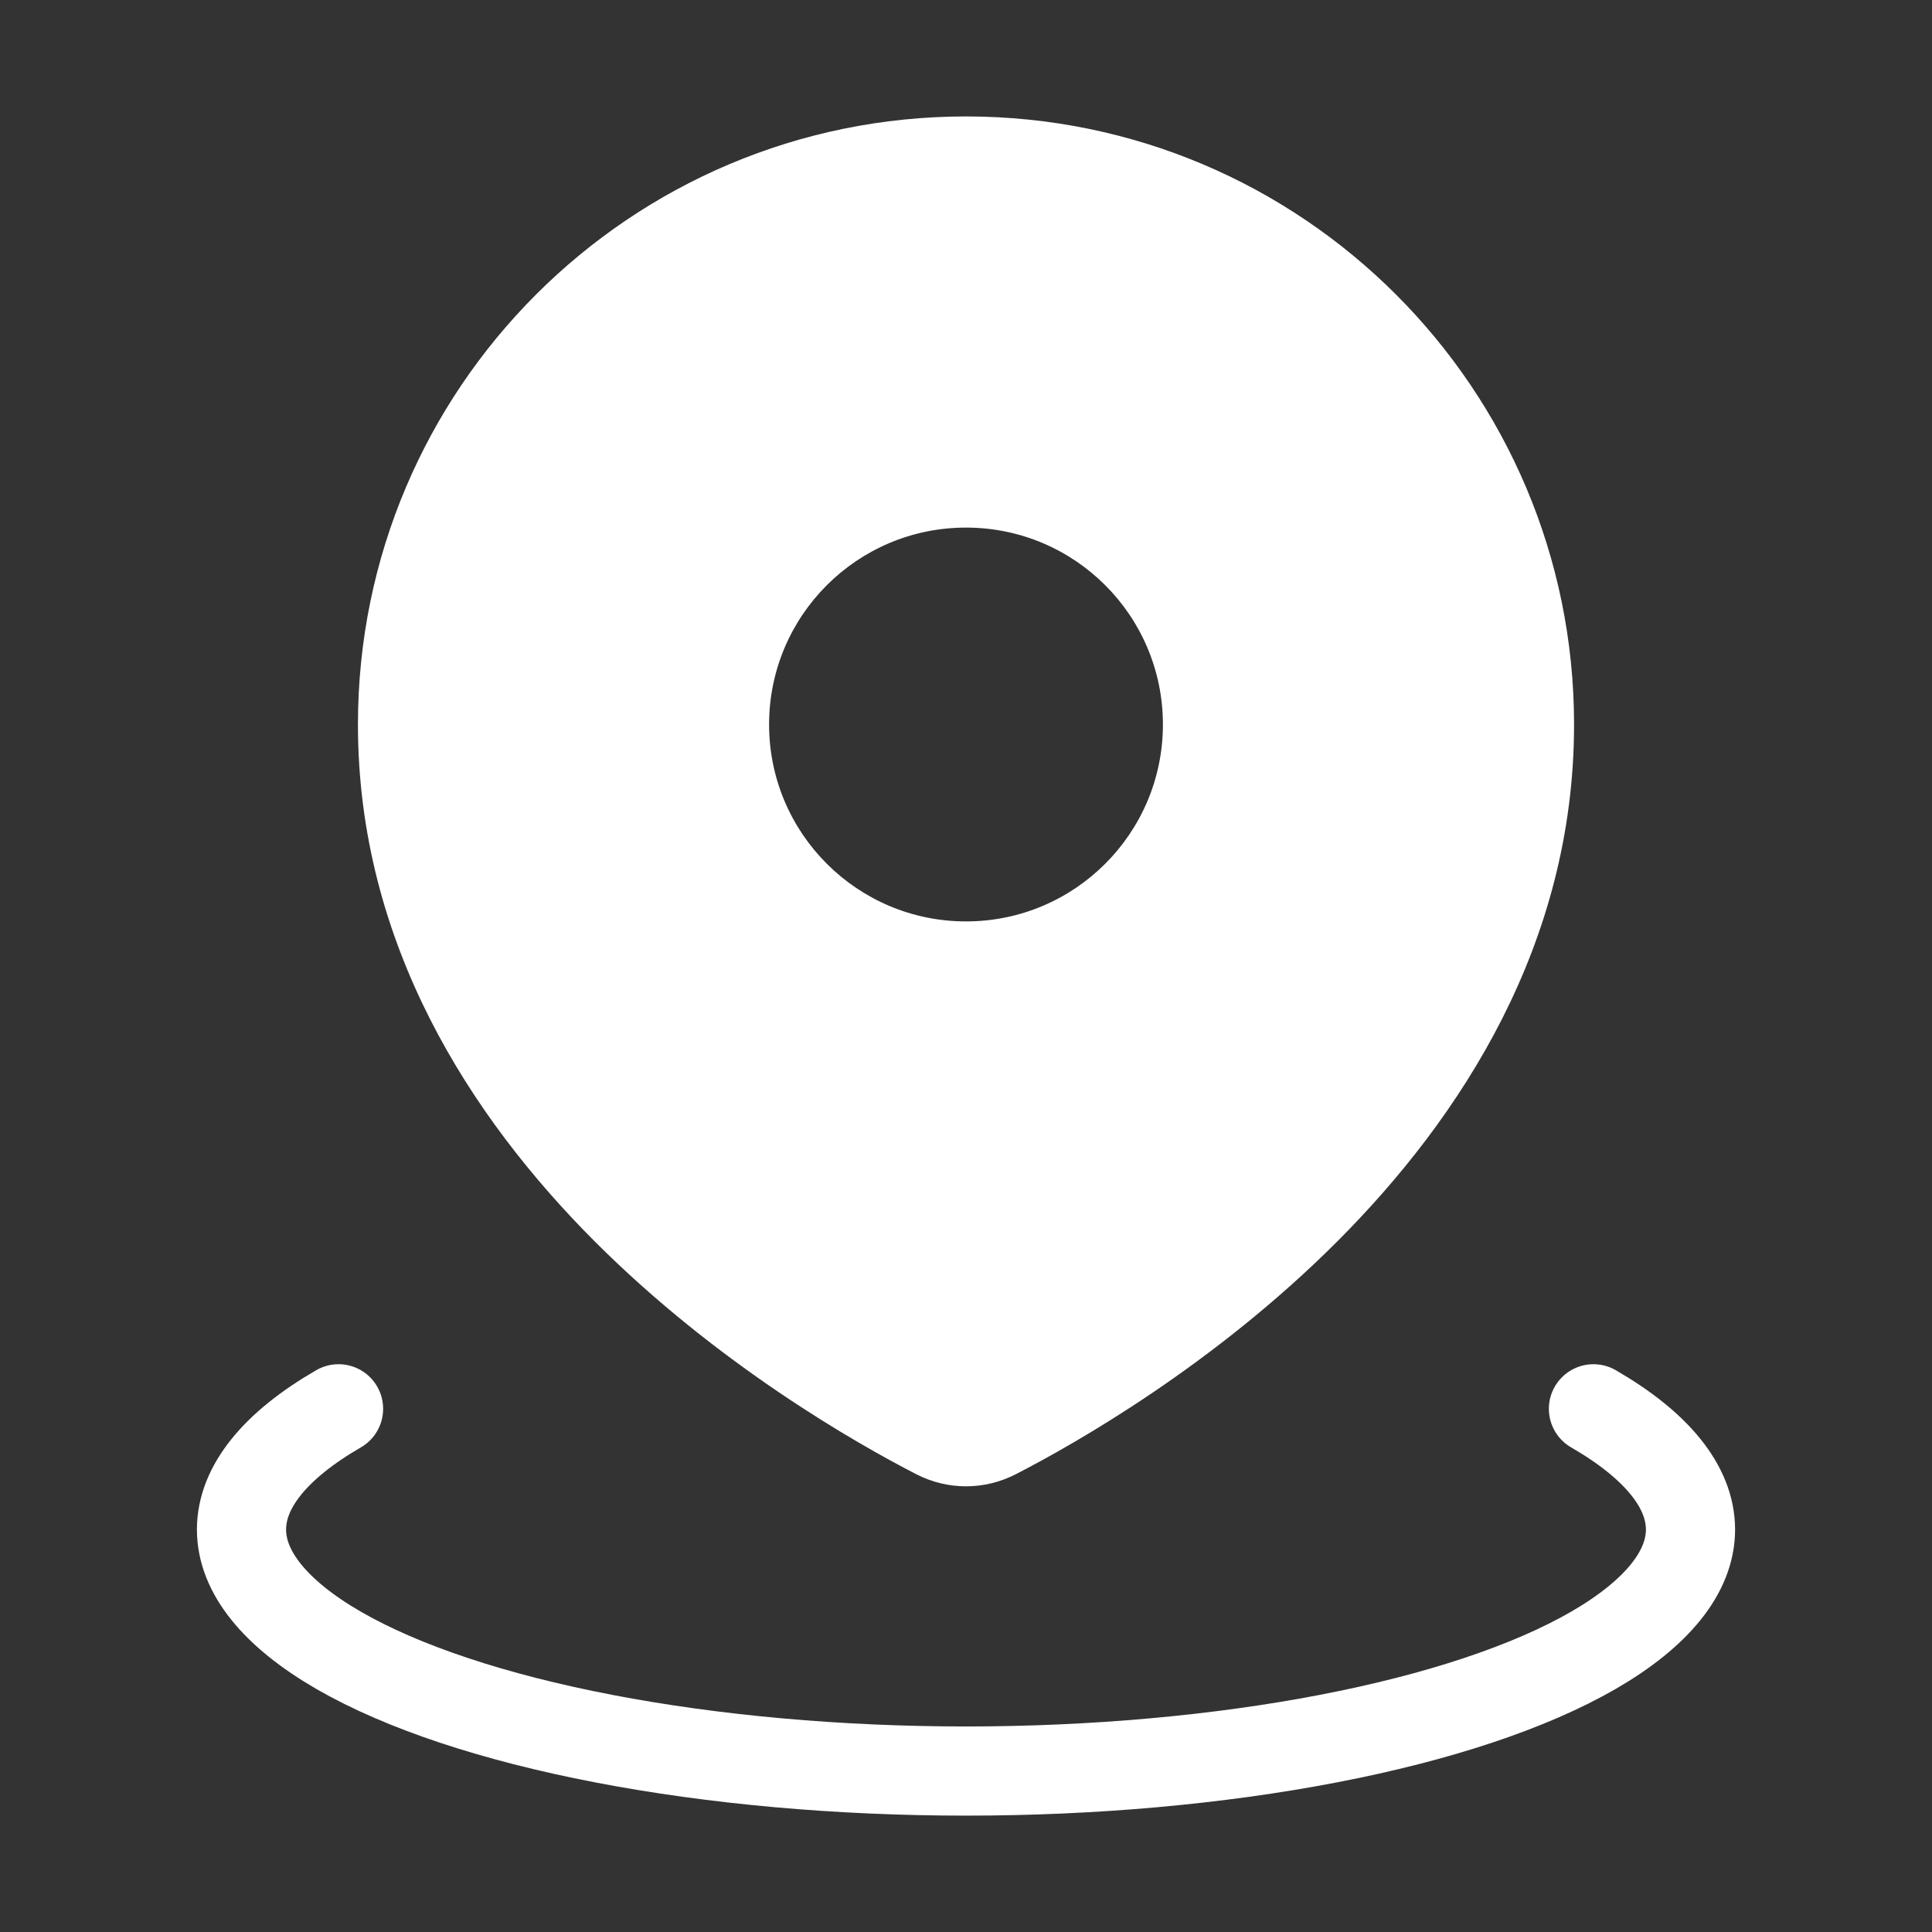
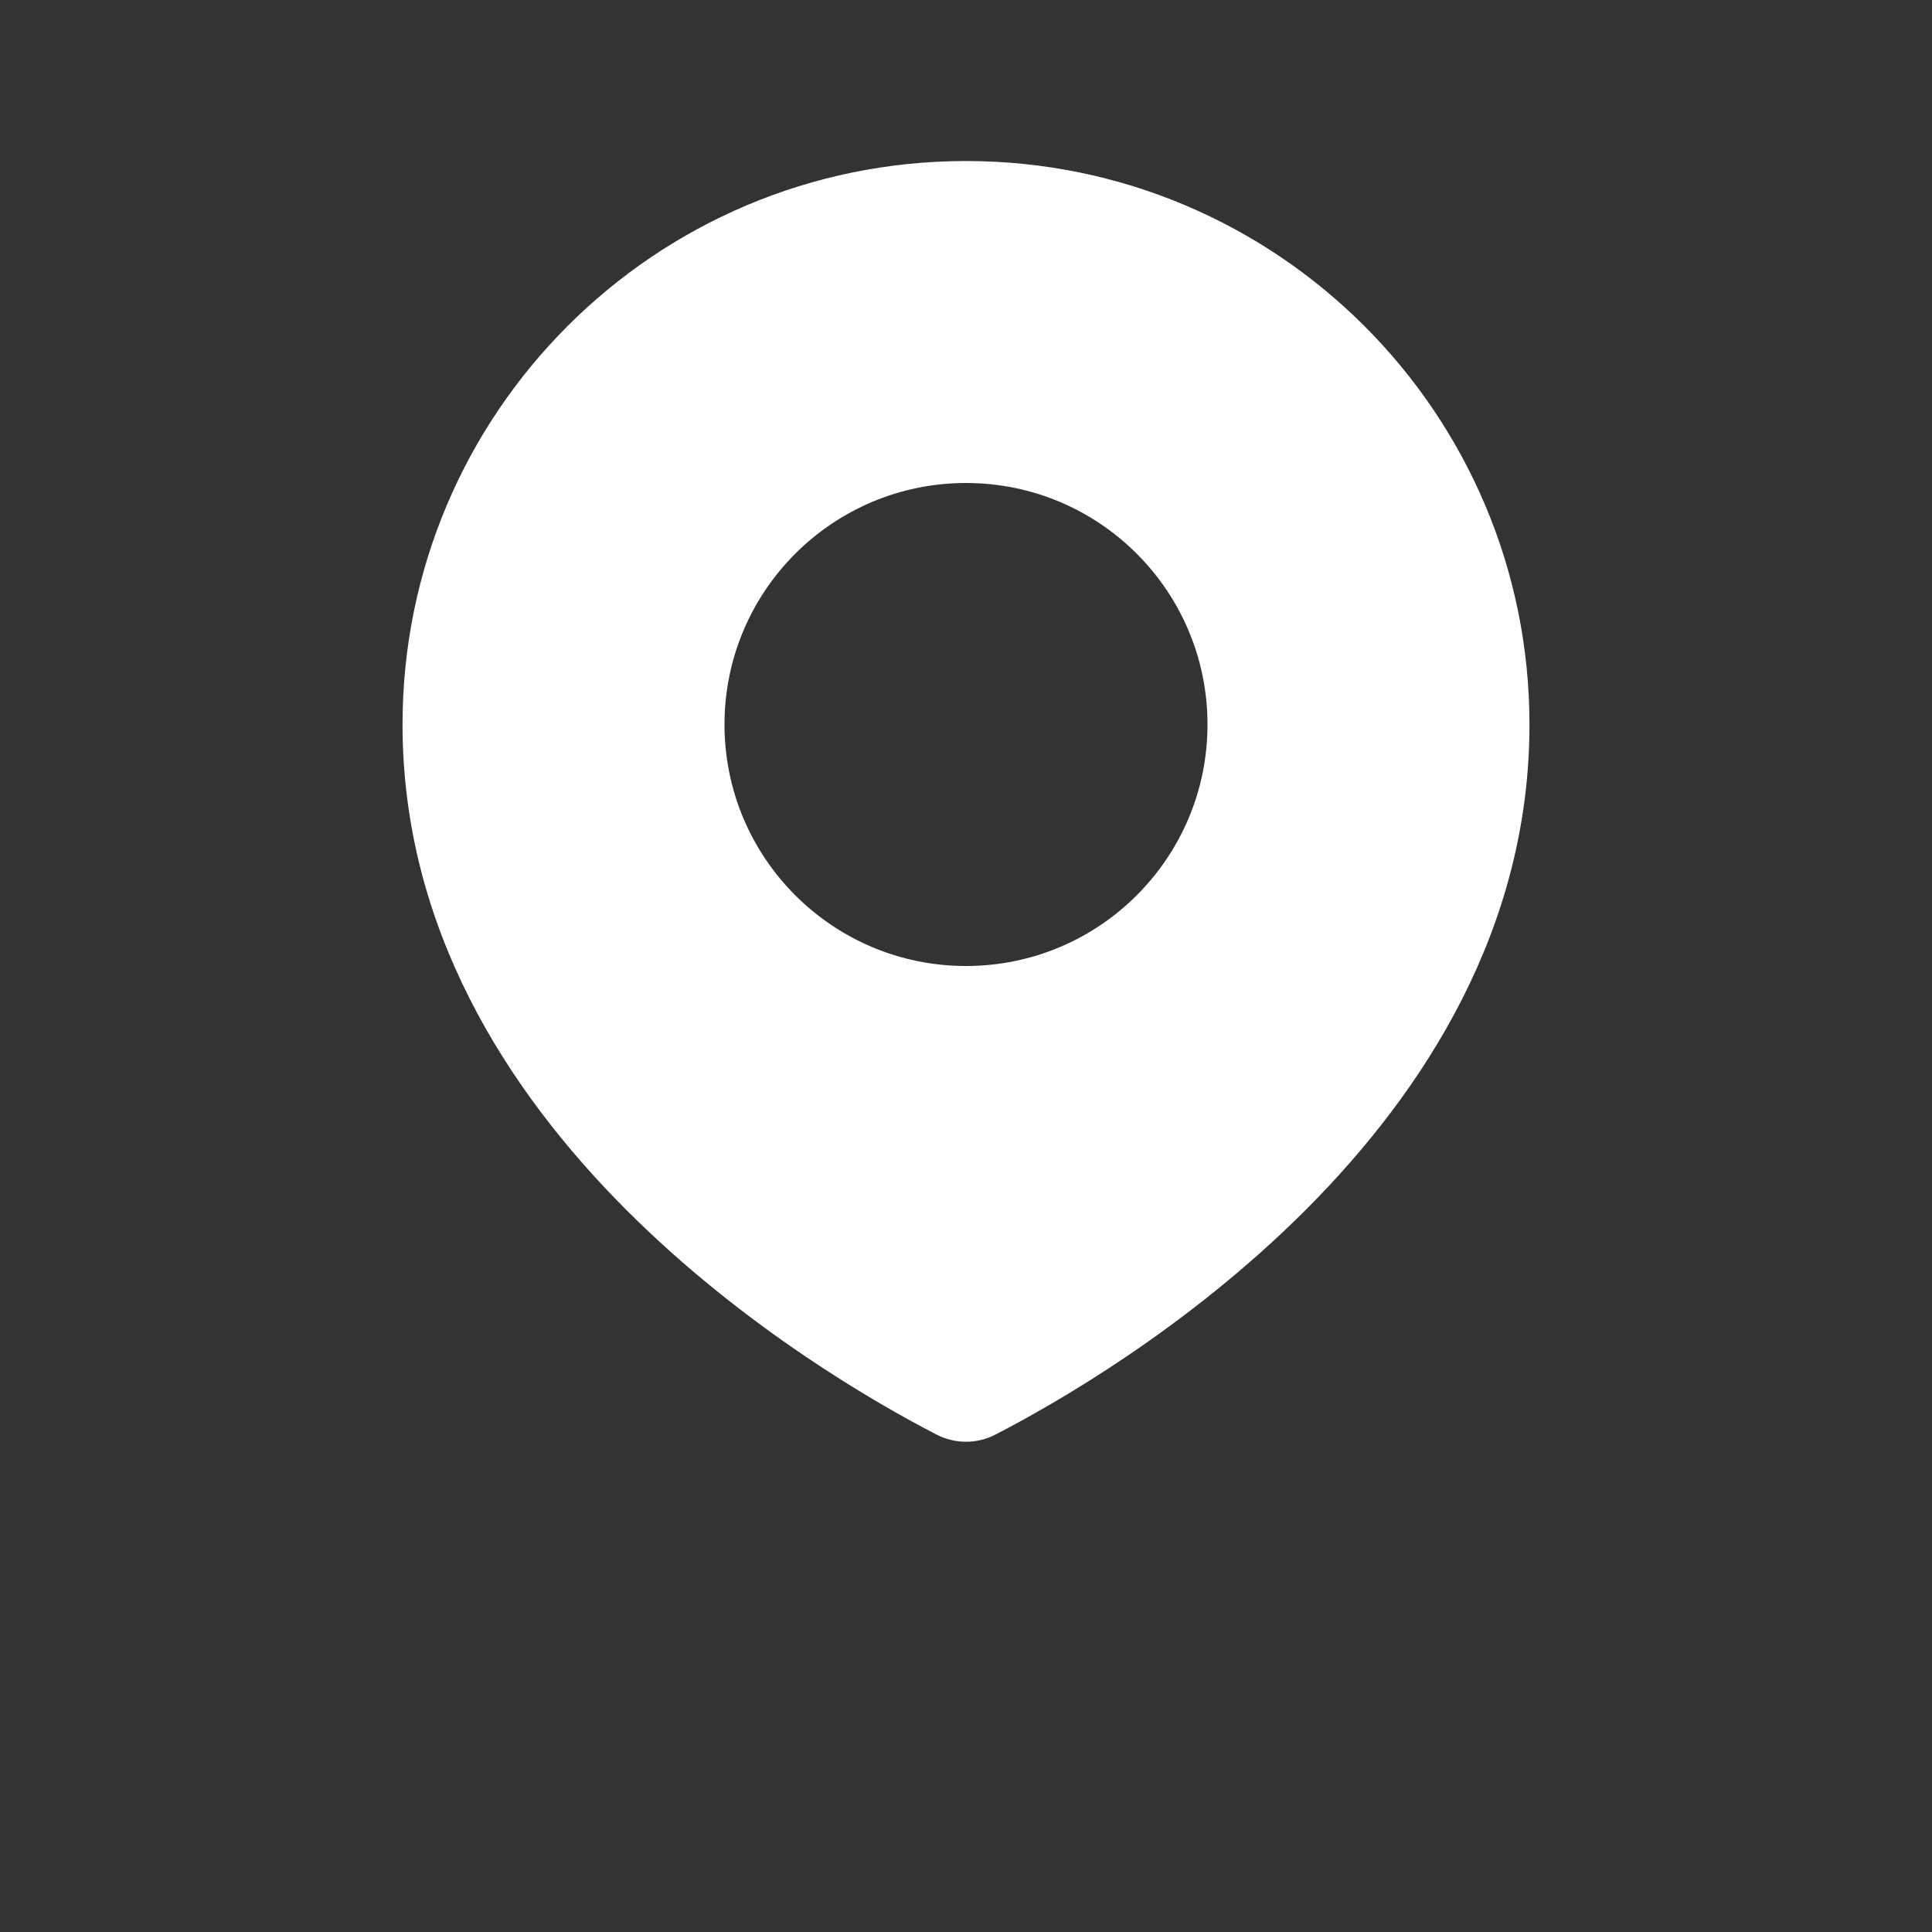
<svg xmlns="http://www.w3.org/2000/svg" width="26" height="26" viewBox="0 0 26 26" fill="none">
  <rect x="0" y="0" width="26" height="26" fill="#333333" stroke="none" />
  <path fill-rule="evenodd" clip-rule="evenodd" d="M13.398 19.305C14.959 18.5 20.583 15.223 20.583 9.75C20.583 5.562 17.188 2.167 13 2.167C8.812 2.167 5.417 5.562 5.417 9.75C5.417 15.223 11.041 18.5 12.602 19.305C12.855 19.435 13.145 19.435 13.398 19.305ZM13 13C14.795 13 16.25 11.545 16.25 9.75C16.25 7.955 14.795 6.5 13 6.5C11.205 6.5 9.75 7.955 9.75 9.75C9.75 11.545 11.205 13 13 13Z" fill="white" />
-   <path d="M13.398 19.305L13.123 18.771L13.123 18.771L13.398 19.305ZM12.602 19.305L12.328 19.838L12.328 19.838L12.602 19.305ZM19.983 9.75C19.983 12.267 18.692 14.311 17.151 15.854C15.612 17.396 13.877 18.383 13.123 18.771L13.673 19.838C14.48 19.422 16.338 18.368 18.001 16.702C19.663 15.036 21.183 12.705 21.183 9.75H19.983ZM13 2.767C16.857 2.767 19.983 5.893 19.983 9.75H21.183C21.183 5.23 17.52 1.567 13 1.567V2.767ZM6.017 9.75C6.017 5.893 9.143 2.767 13 2.767V1.567C8.481 1.567 4.817 5.23 4.817 9.75H6.017ZM12.877 18.771C12.123 18.383 10.388 17.396 8.849 15.854C7.309 14.311 6.017 12.267 6.017 9.75H4.817C4.817 12.705 6.337 15.036 7.999 16.702C9.663 18.368 11.52 19.422 12.328 19.838L12.877 18.771ZM13.123 18.771C13.042 18.813 12.958 18.813 12.877 18.771L12.328 19.838C12.753 20.057 13.247 20.057 13.673 19.838L13.123 18.771ZM15.65 9.75C15.65 11.213 14.464 12.4 13 12.4V13.6C15.126 13.6 16.85 11.876 16.85 9.75H15.65ZM13 7.1C14.464 7.1 15.65 8.286 15.65 9.75H16.85C16.85 7.624 15.126 5.9 13 5.9V7.1ZM10.35 9.75C10.35 8.286 11.537 7.1 13 7.1V5.9C10.874 5.9 9.15 7.624 9.15 9.75H10.35ZM13 12.4C11.537 12.4 10.35 11.213 10.35 9.75H9.15C9.15 11.876 10.874 13.6 13 13.6V12.4Z" fill="white" />
-   <path d="M21.444 18.959C22.299 19.453 22.75 20.013 22.75 20.584C22.75 21.154 22.299 21.714 21.444 22.209C20.588 22.703 19.357 23.113 17.875 23.398C16.393 23.683 14.711 23.834 13 23.834C11.289 23.834 9.607 23.683 8.125 23.398C6.643 23.113 5.412 22.703 4.556 22.209C3.701 21.714 3.25 21.154 3.25 20.584C3.25 20.013 3.701 19.453 4.556 18.959" stroke="white" stroke-width="1.2" stroke-linecap="round" />
</svg>